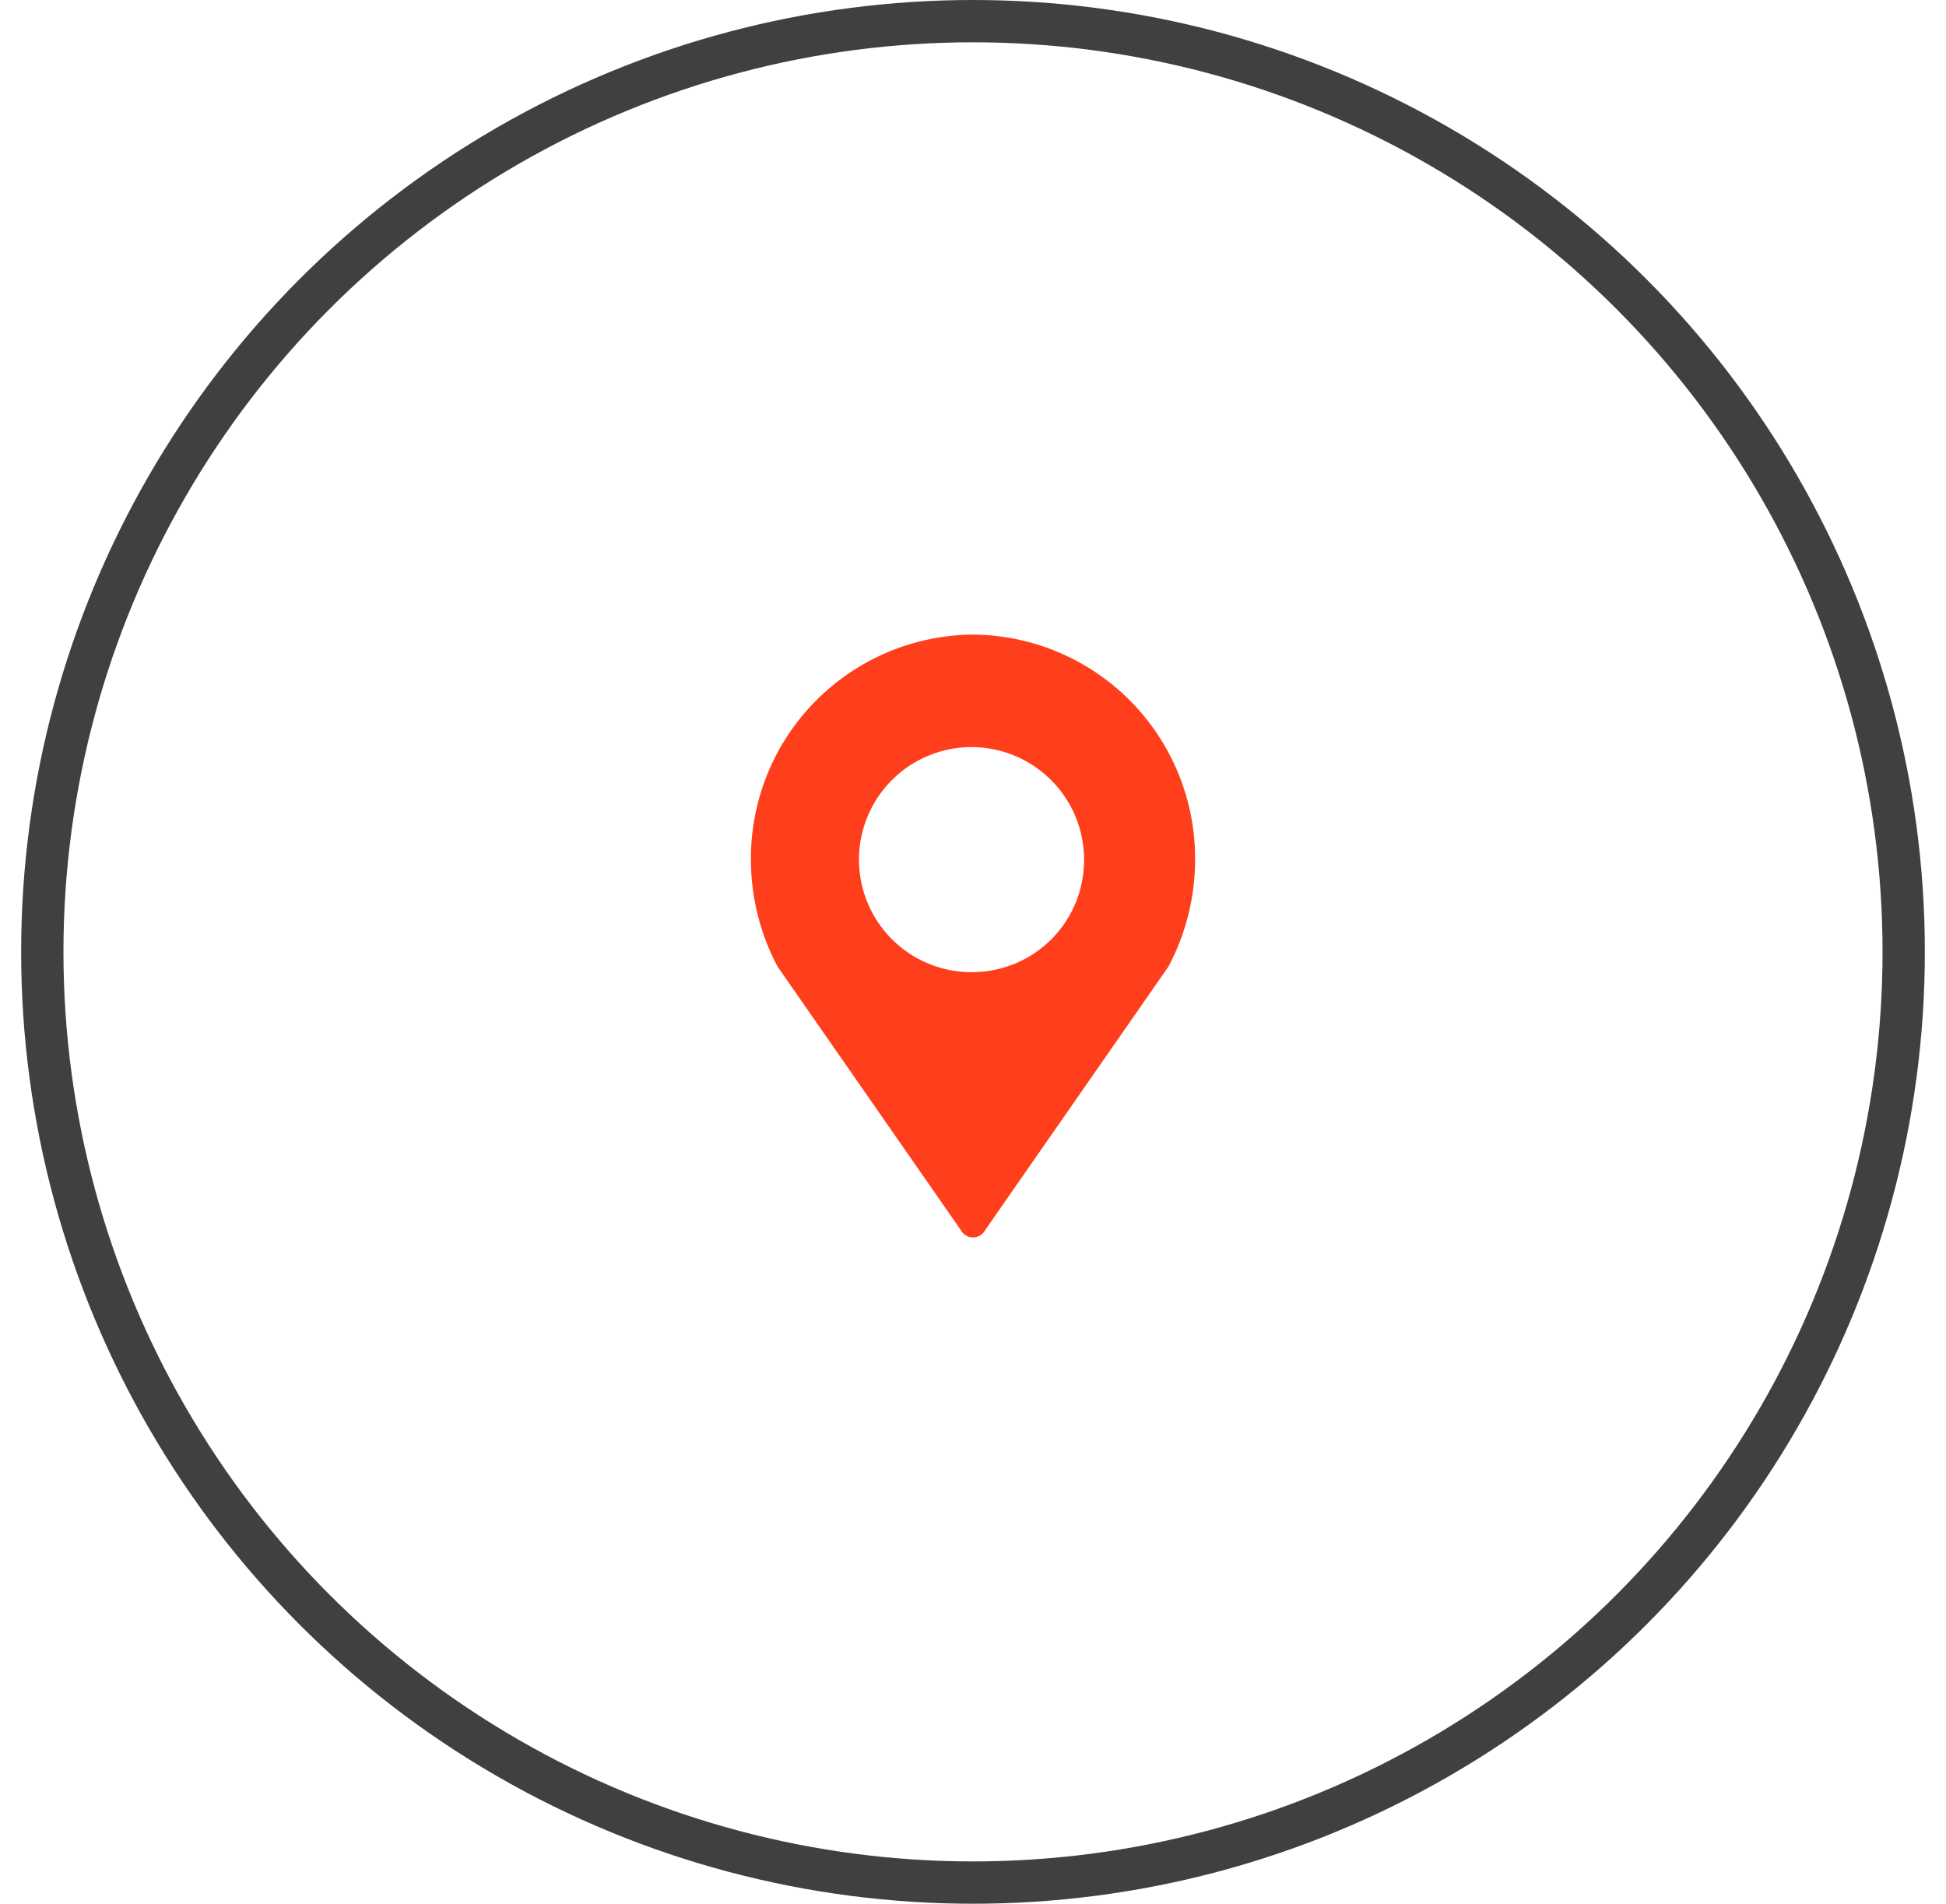
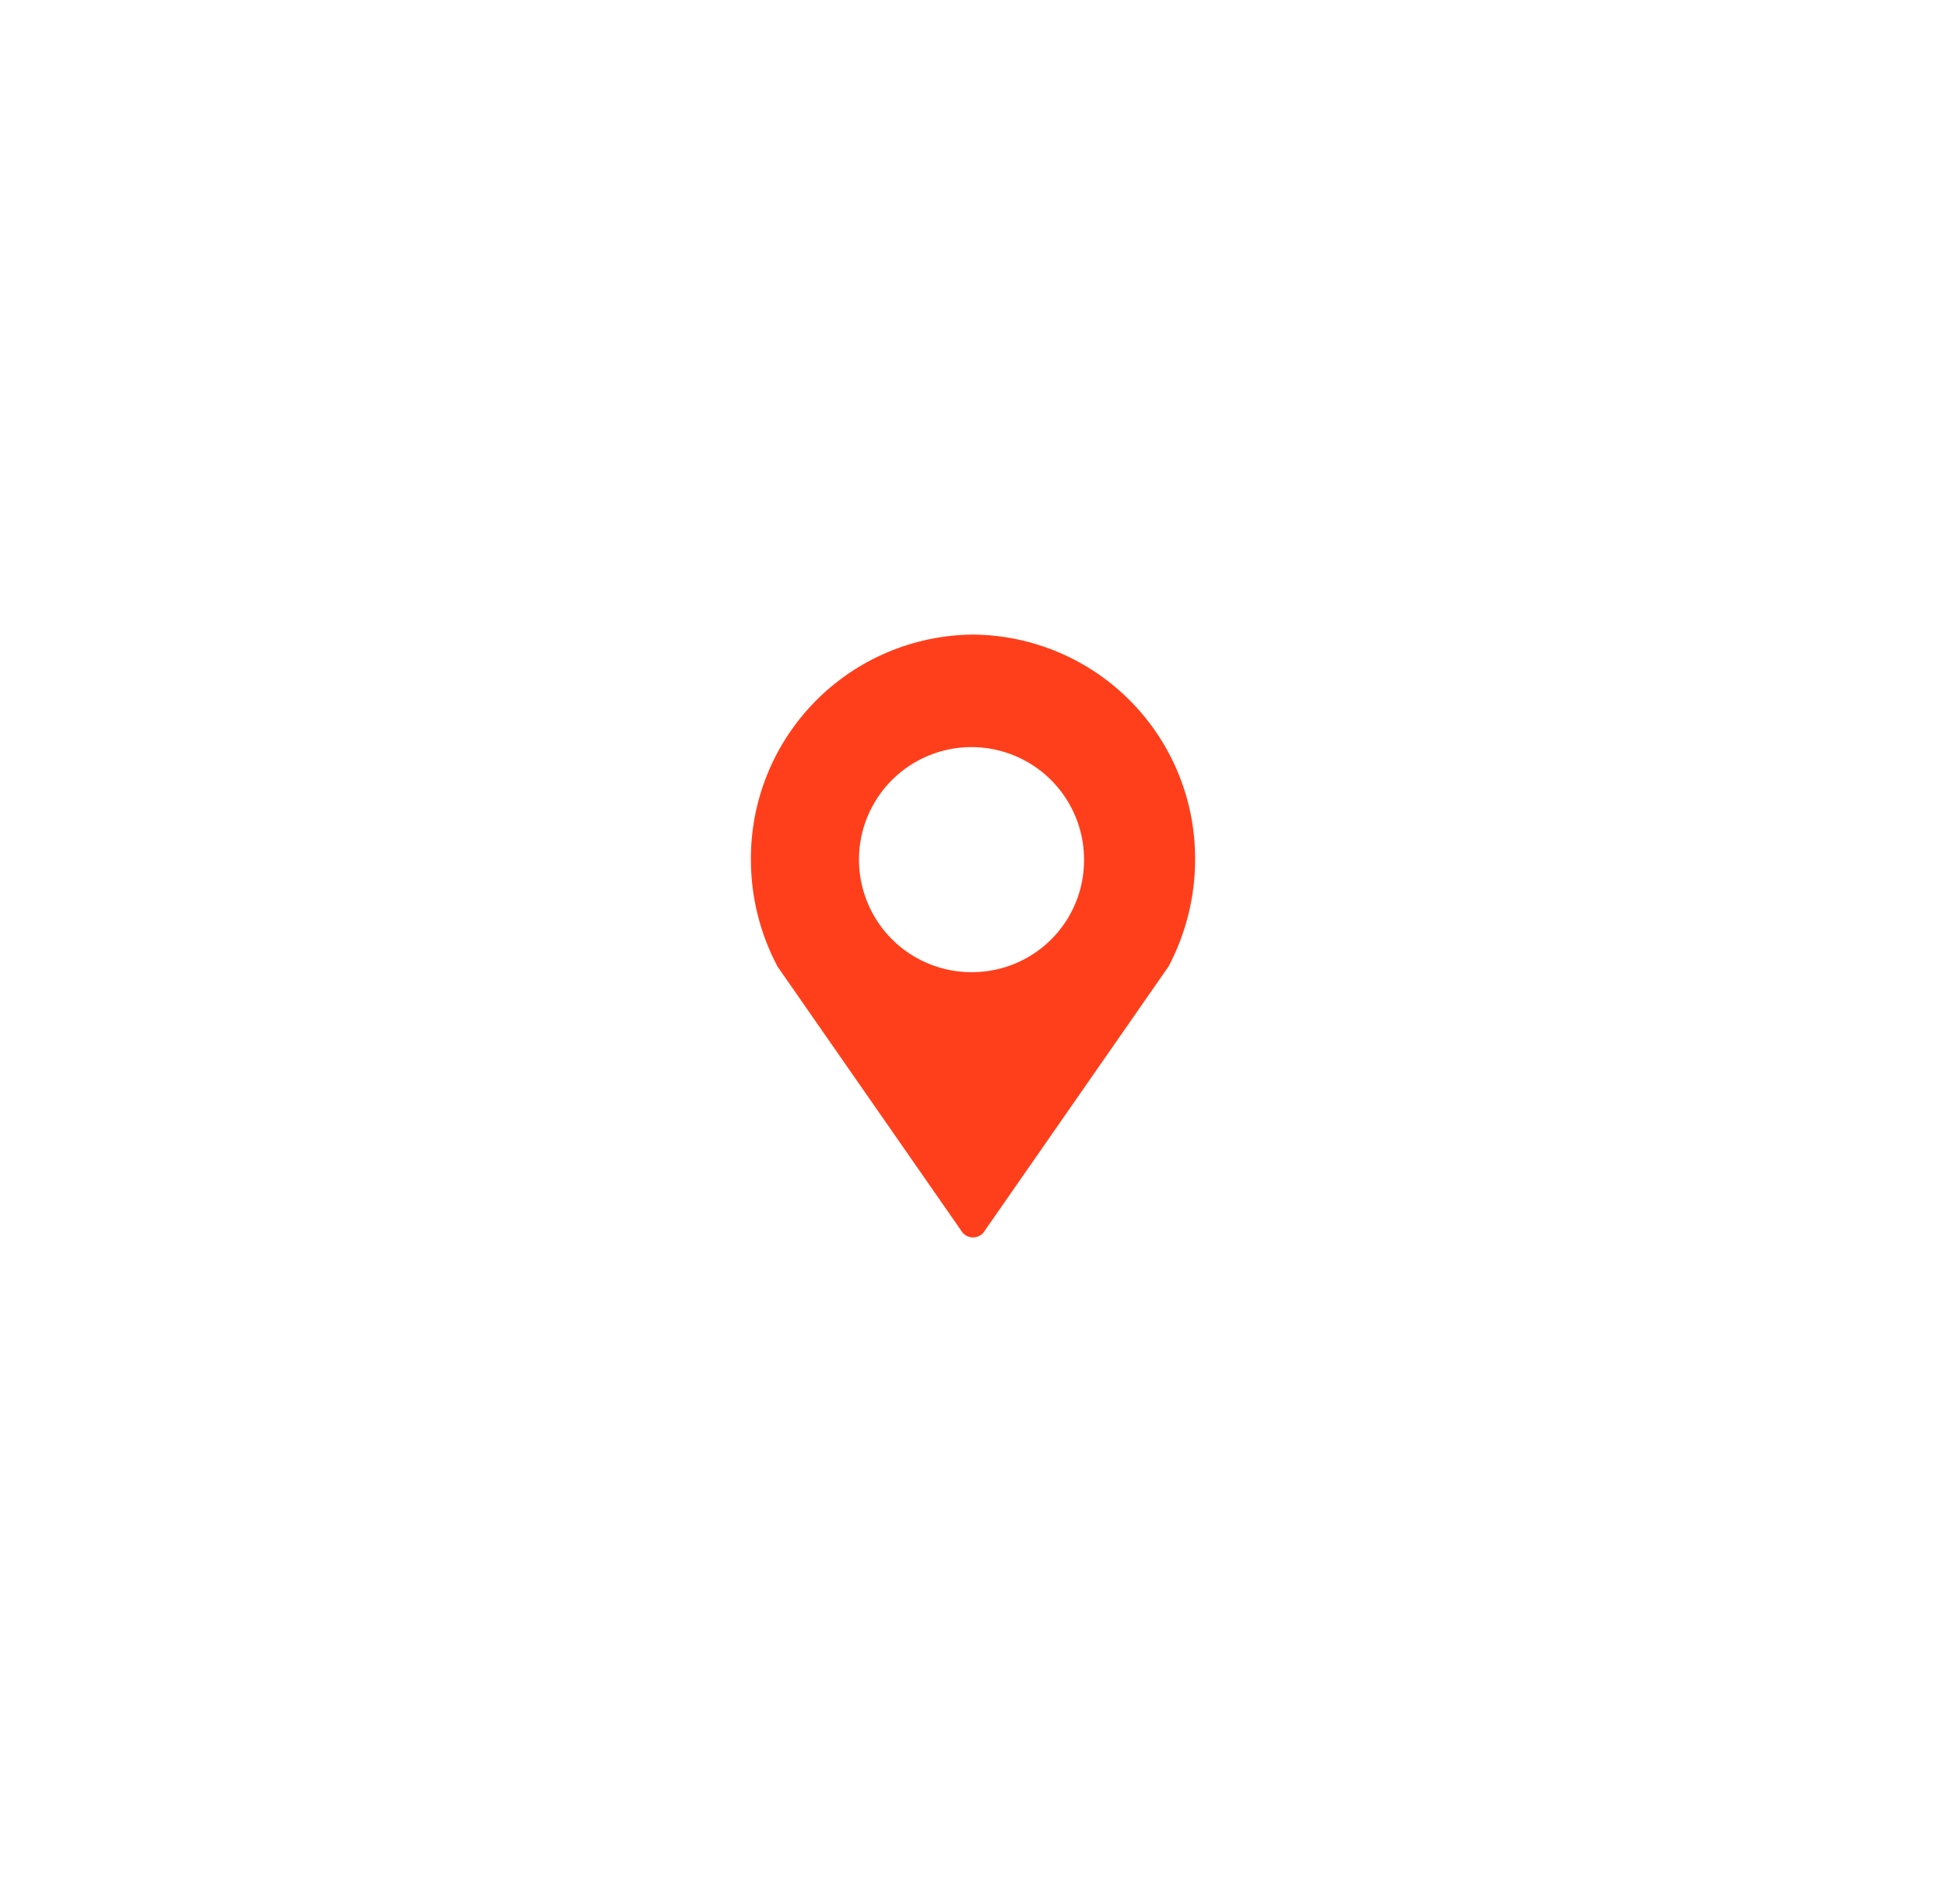
<svg xmlns="http://www.w3.org/2000/svg" width="46" height="45" viewBox="0 0 46 45" fill="none">
-   <circle cx="23" cy="22.5" r="22" stroke="#404040" />
  <path opacity="0.902" d="M23 15C21.599 15.011 20.259 15.577 19.275 16.574C18.291 17.572 17.742 18.919 17.75 20.32C17.75 21.201 17.966 22.07 18.38 22.848L22.713 29.078C22.741 29.13 22.782 29.174 22.833 29.204C22.883 29.234 22.941 29.25 23 29.25C23.059 29.25 23.117 29.234 23.167 29.204C23.218 29.174 23.259 29.13 23.287 29.078L27.622 22.845C28.034 22.067 28.25 21.2 28.25 20.32C28.258 18.919 27.709 17.572 26.725 16.574C25.741 15.577 24.401 15.011 23 15ZM23 22.98C22.472 22.987 21.955 22.837 21.512 22.549C21.07 22.261 20.724 21.848 20.517 21.362C20.311 20.877 20.253 20.341 20.351 19.823C20.45 19.304 20.701 18.827 21.071 18.451C21.442 18.076 21.916 17.819 22.433 17.713C22.95 17.608 23.486 17.659 23.974 17.859C24.463 18.059 24.88 18.4 25.174 18.838C25.468 19.276 25.625 19.792 25.625 20.32C25.629 21.02 25.355 21.694 24.862 22.193C24.37 22.691 23.701 22.974 23 22.98Z" fill="#FF2B03" />
</svg>